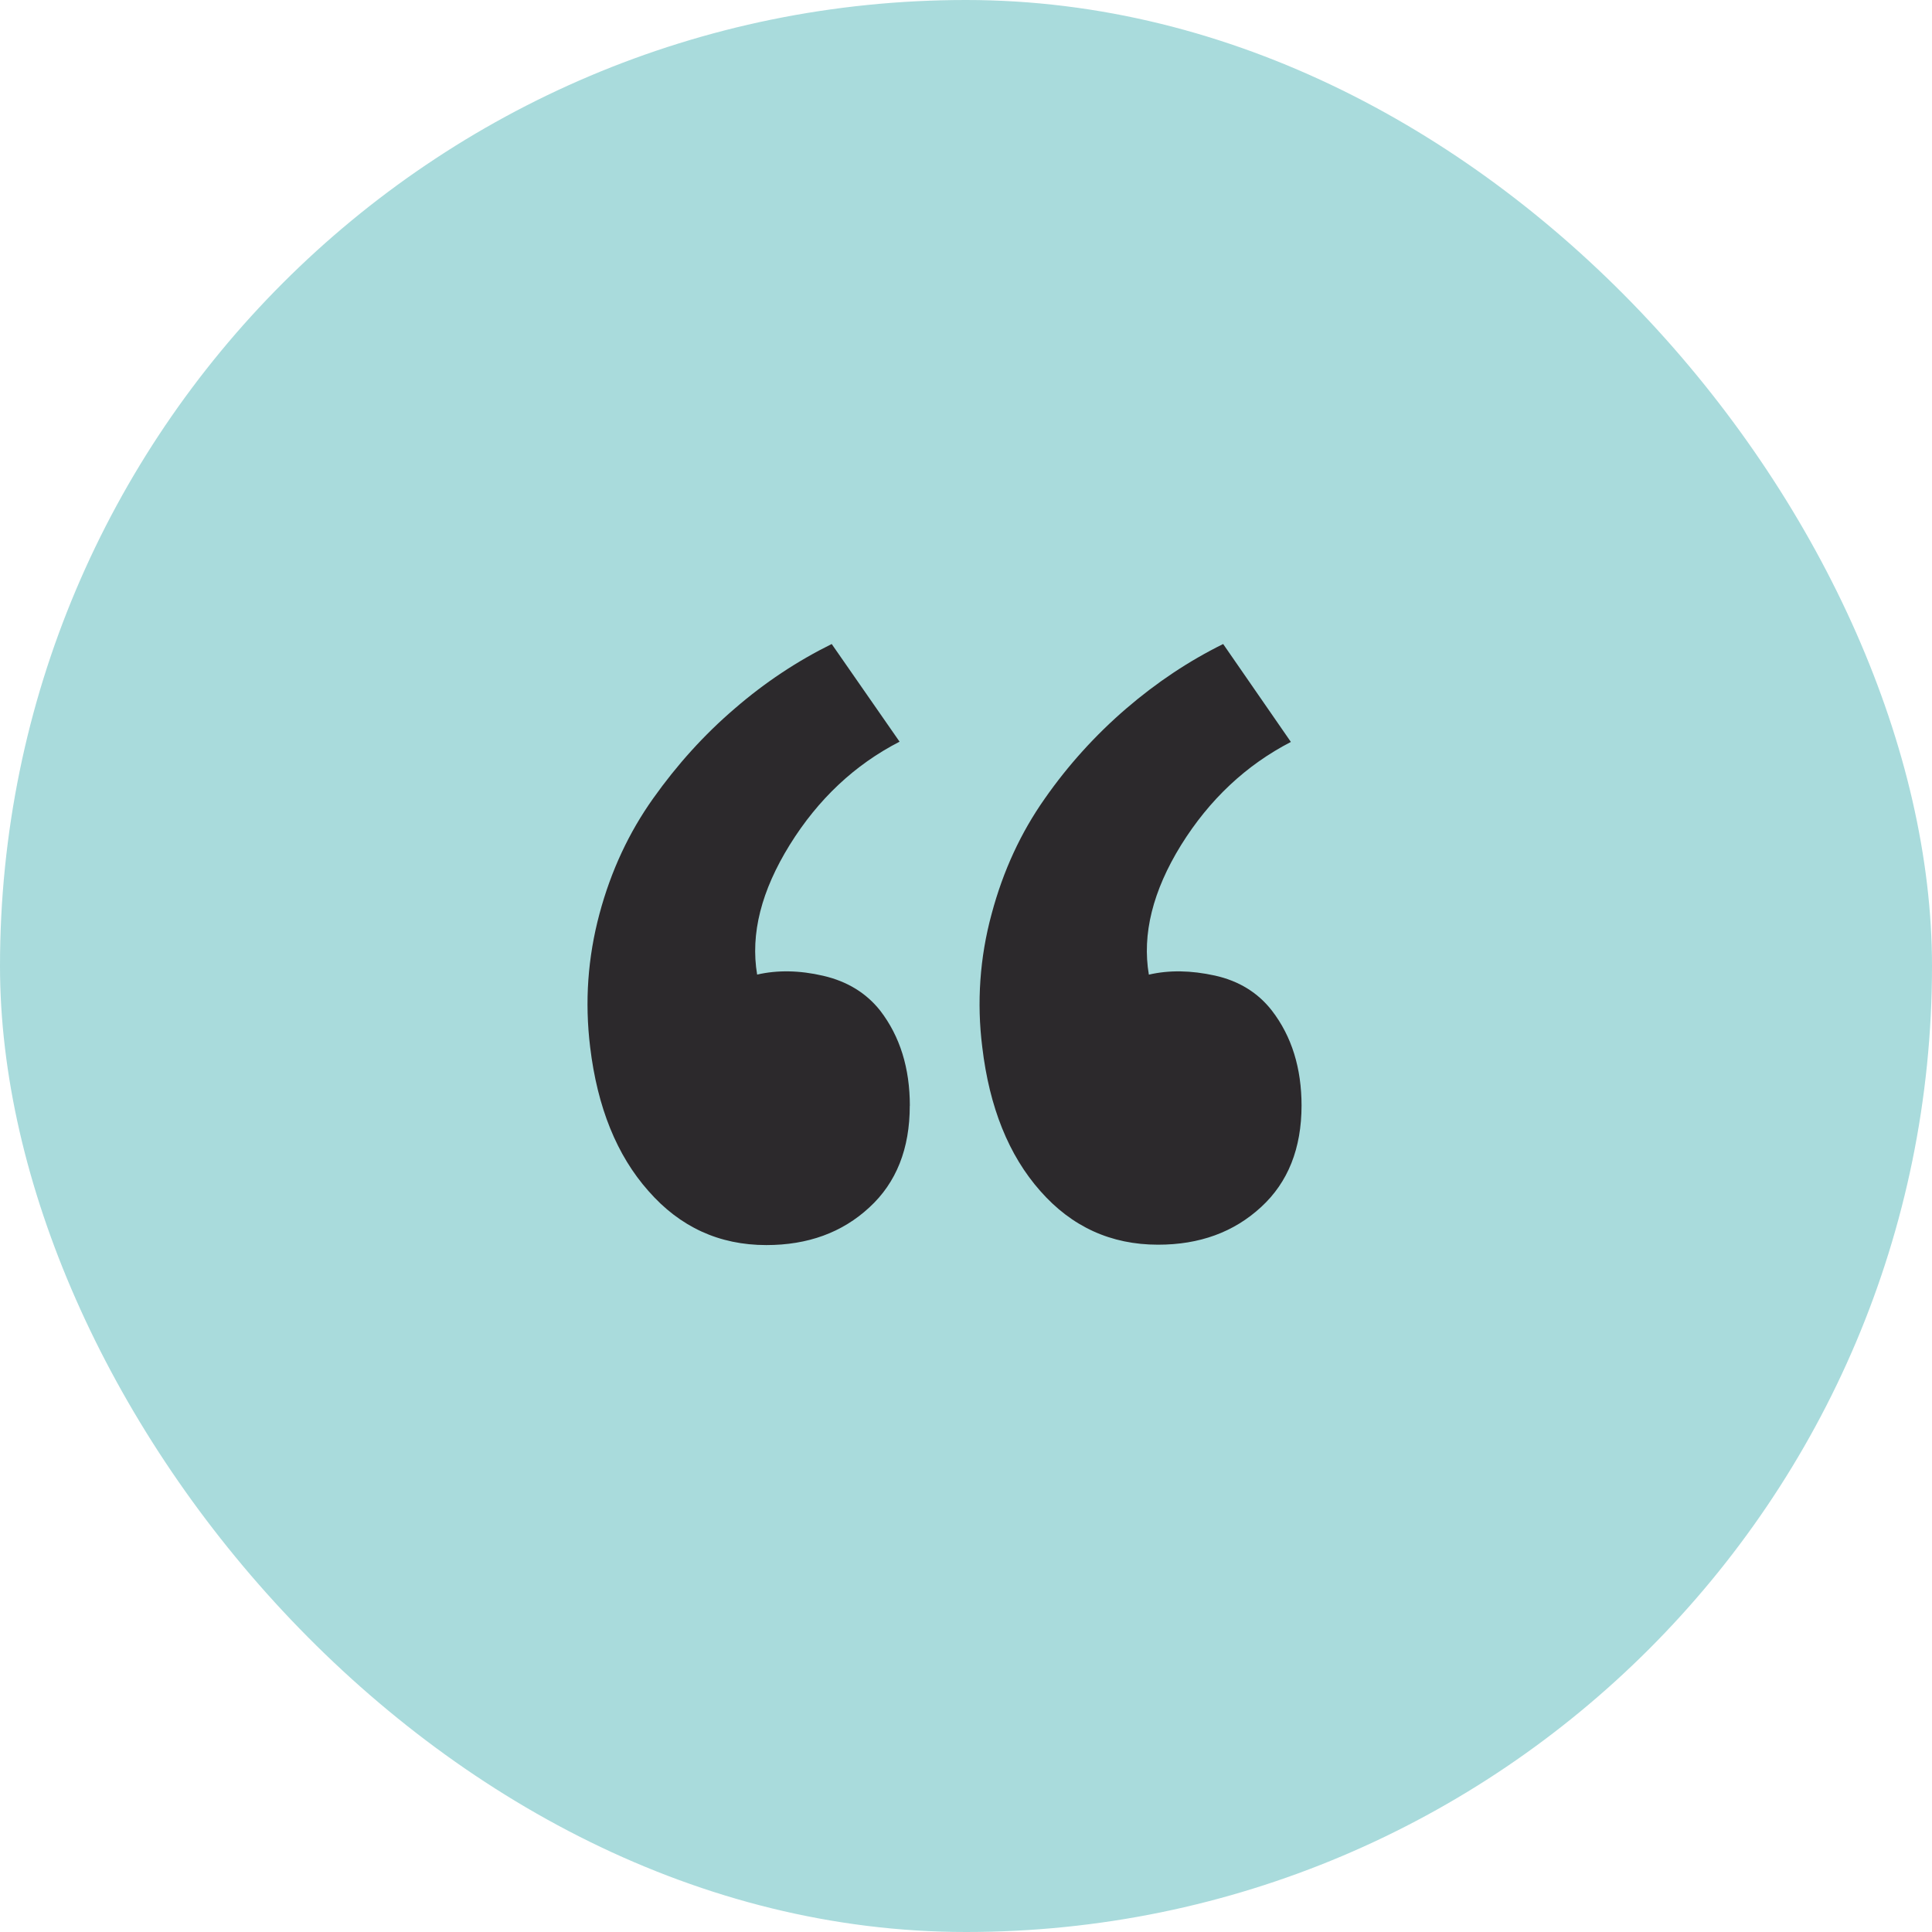
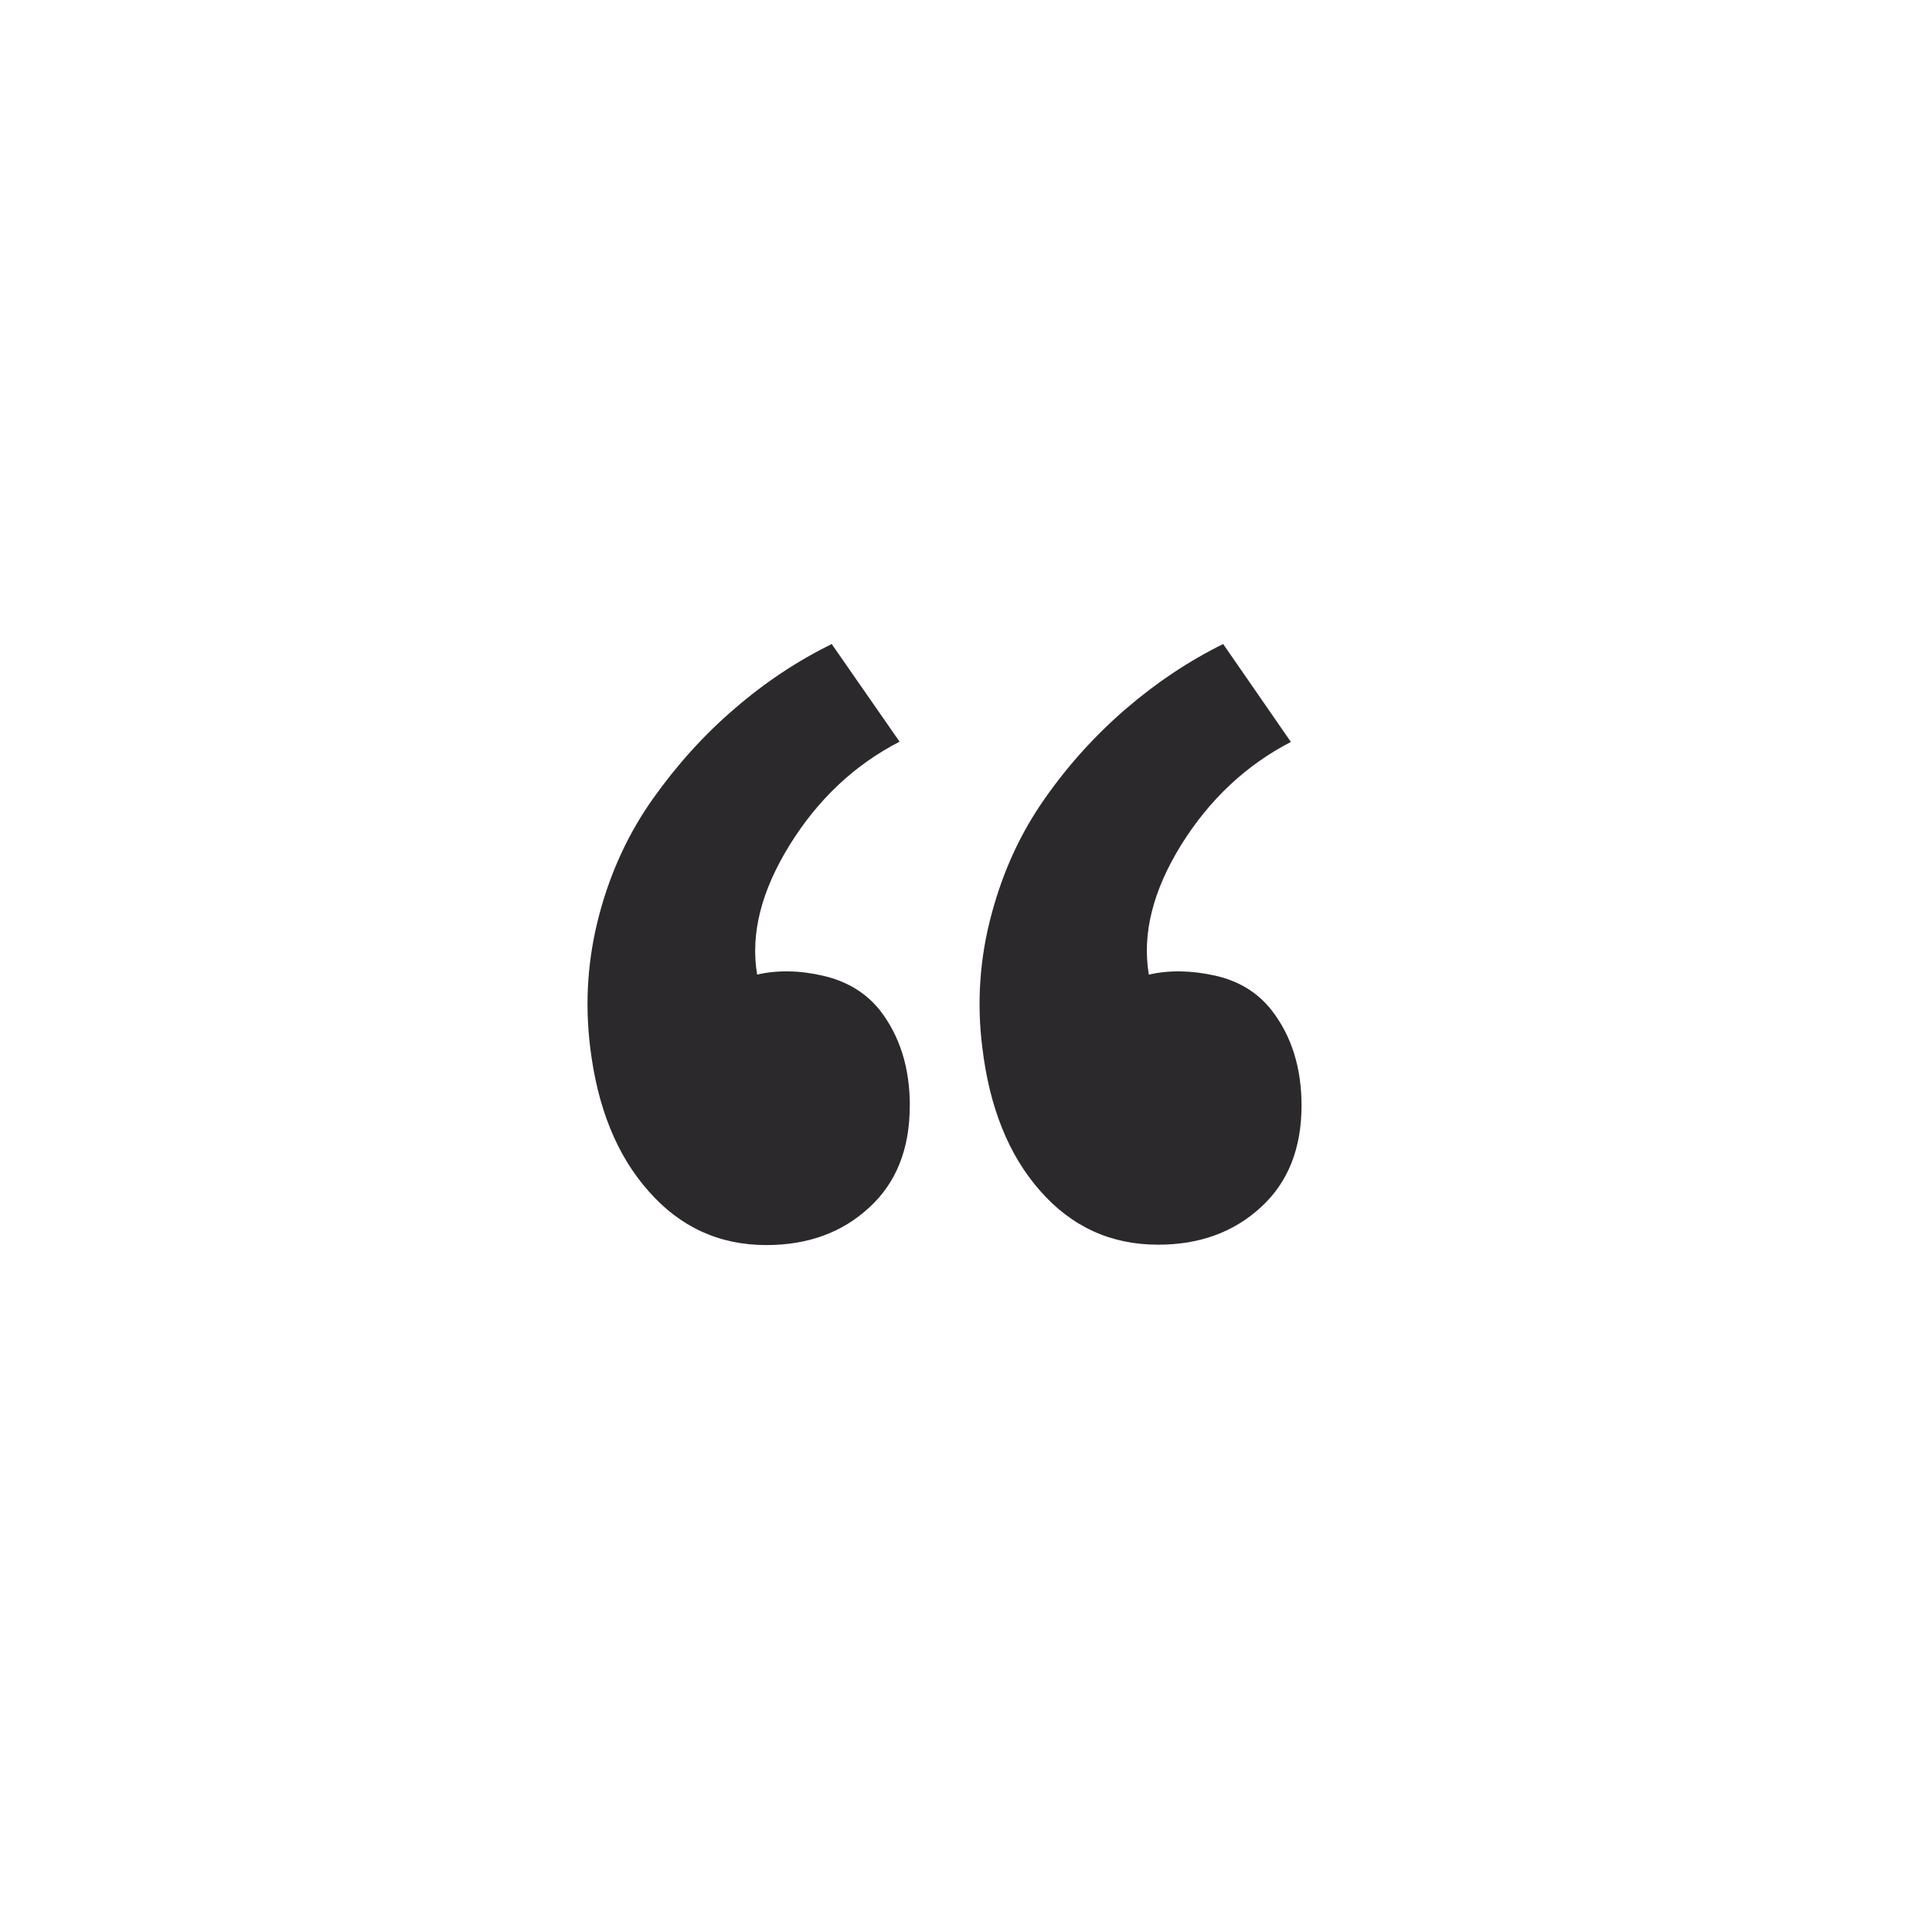
<svg xmlns="http://www.w3.org/2000/svg" width="76" height="76" viewBox="0 0 76 76" fill="none">
-   <rect width="76" height="76" rx="38" fill="#A9DBDC" />
  <path d="M35.791 43.501C35.791 42.015 35.402 40.767 34.626 39.757C34.075 39.061 33.328 38.604 32.384 38.385C31.456 38.169 30.577 38.154 29.784 38.338C29.513 36.733 29.952 35.035 31.067 33.234C32.184 31.435 33.624 30.082 35.387 29.176L32.717 25.334C31.366 26.002 30.082 26.85 28.9 27.875C27.701 28.9 26.637 30.079 25.691 31.412C24.745 32.744 24.036 34.249 23.58 35.955C23.124 37.661 22.997 39.4 23.215 41.191C23.499 43.555 24.262 45.447 25.506 46.848C26.747 48.268 28.294 48.978 30.147 48.978C31.776 48.978 33.129 48.488 34.2 47.495C35.259 46.522 35.789 45.189 35.788 43.496L35.791 43.501ZM51.2 43.501C51.2 42.015 50.812 40.767 50.035 39.757C49.483 39.047 48.736 38.587 47.794 38.377C46.848 38.169 45.981 38.156 45.193 38.34C44.923 36.752 45.345 35.046 46.463 33.239C47.578 31.449 49.017 30.098 50.78 29.186L48.116 25.334C46.764 26.002 45.492 26.85 44.3 27.875C43.09 28.916 42.015 30.104 41.101 31.412C40.162 32.746 39.462 34.249 39.007 35.955C38.543 37.659 38.419 39.438 38.64 41.191C38.92 43.555 39.68 45.447 40.92 46.848C42.158 48.258 43.703 48.963 45.553 48.963C47.185 48.965 48.538 48.471 49.609 47.482C50.669 46.509 51.199 45.176 51.2 43.482V43.501Z" fill="#2C292C" />
</svg>